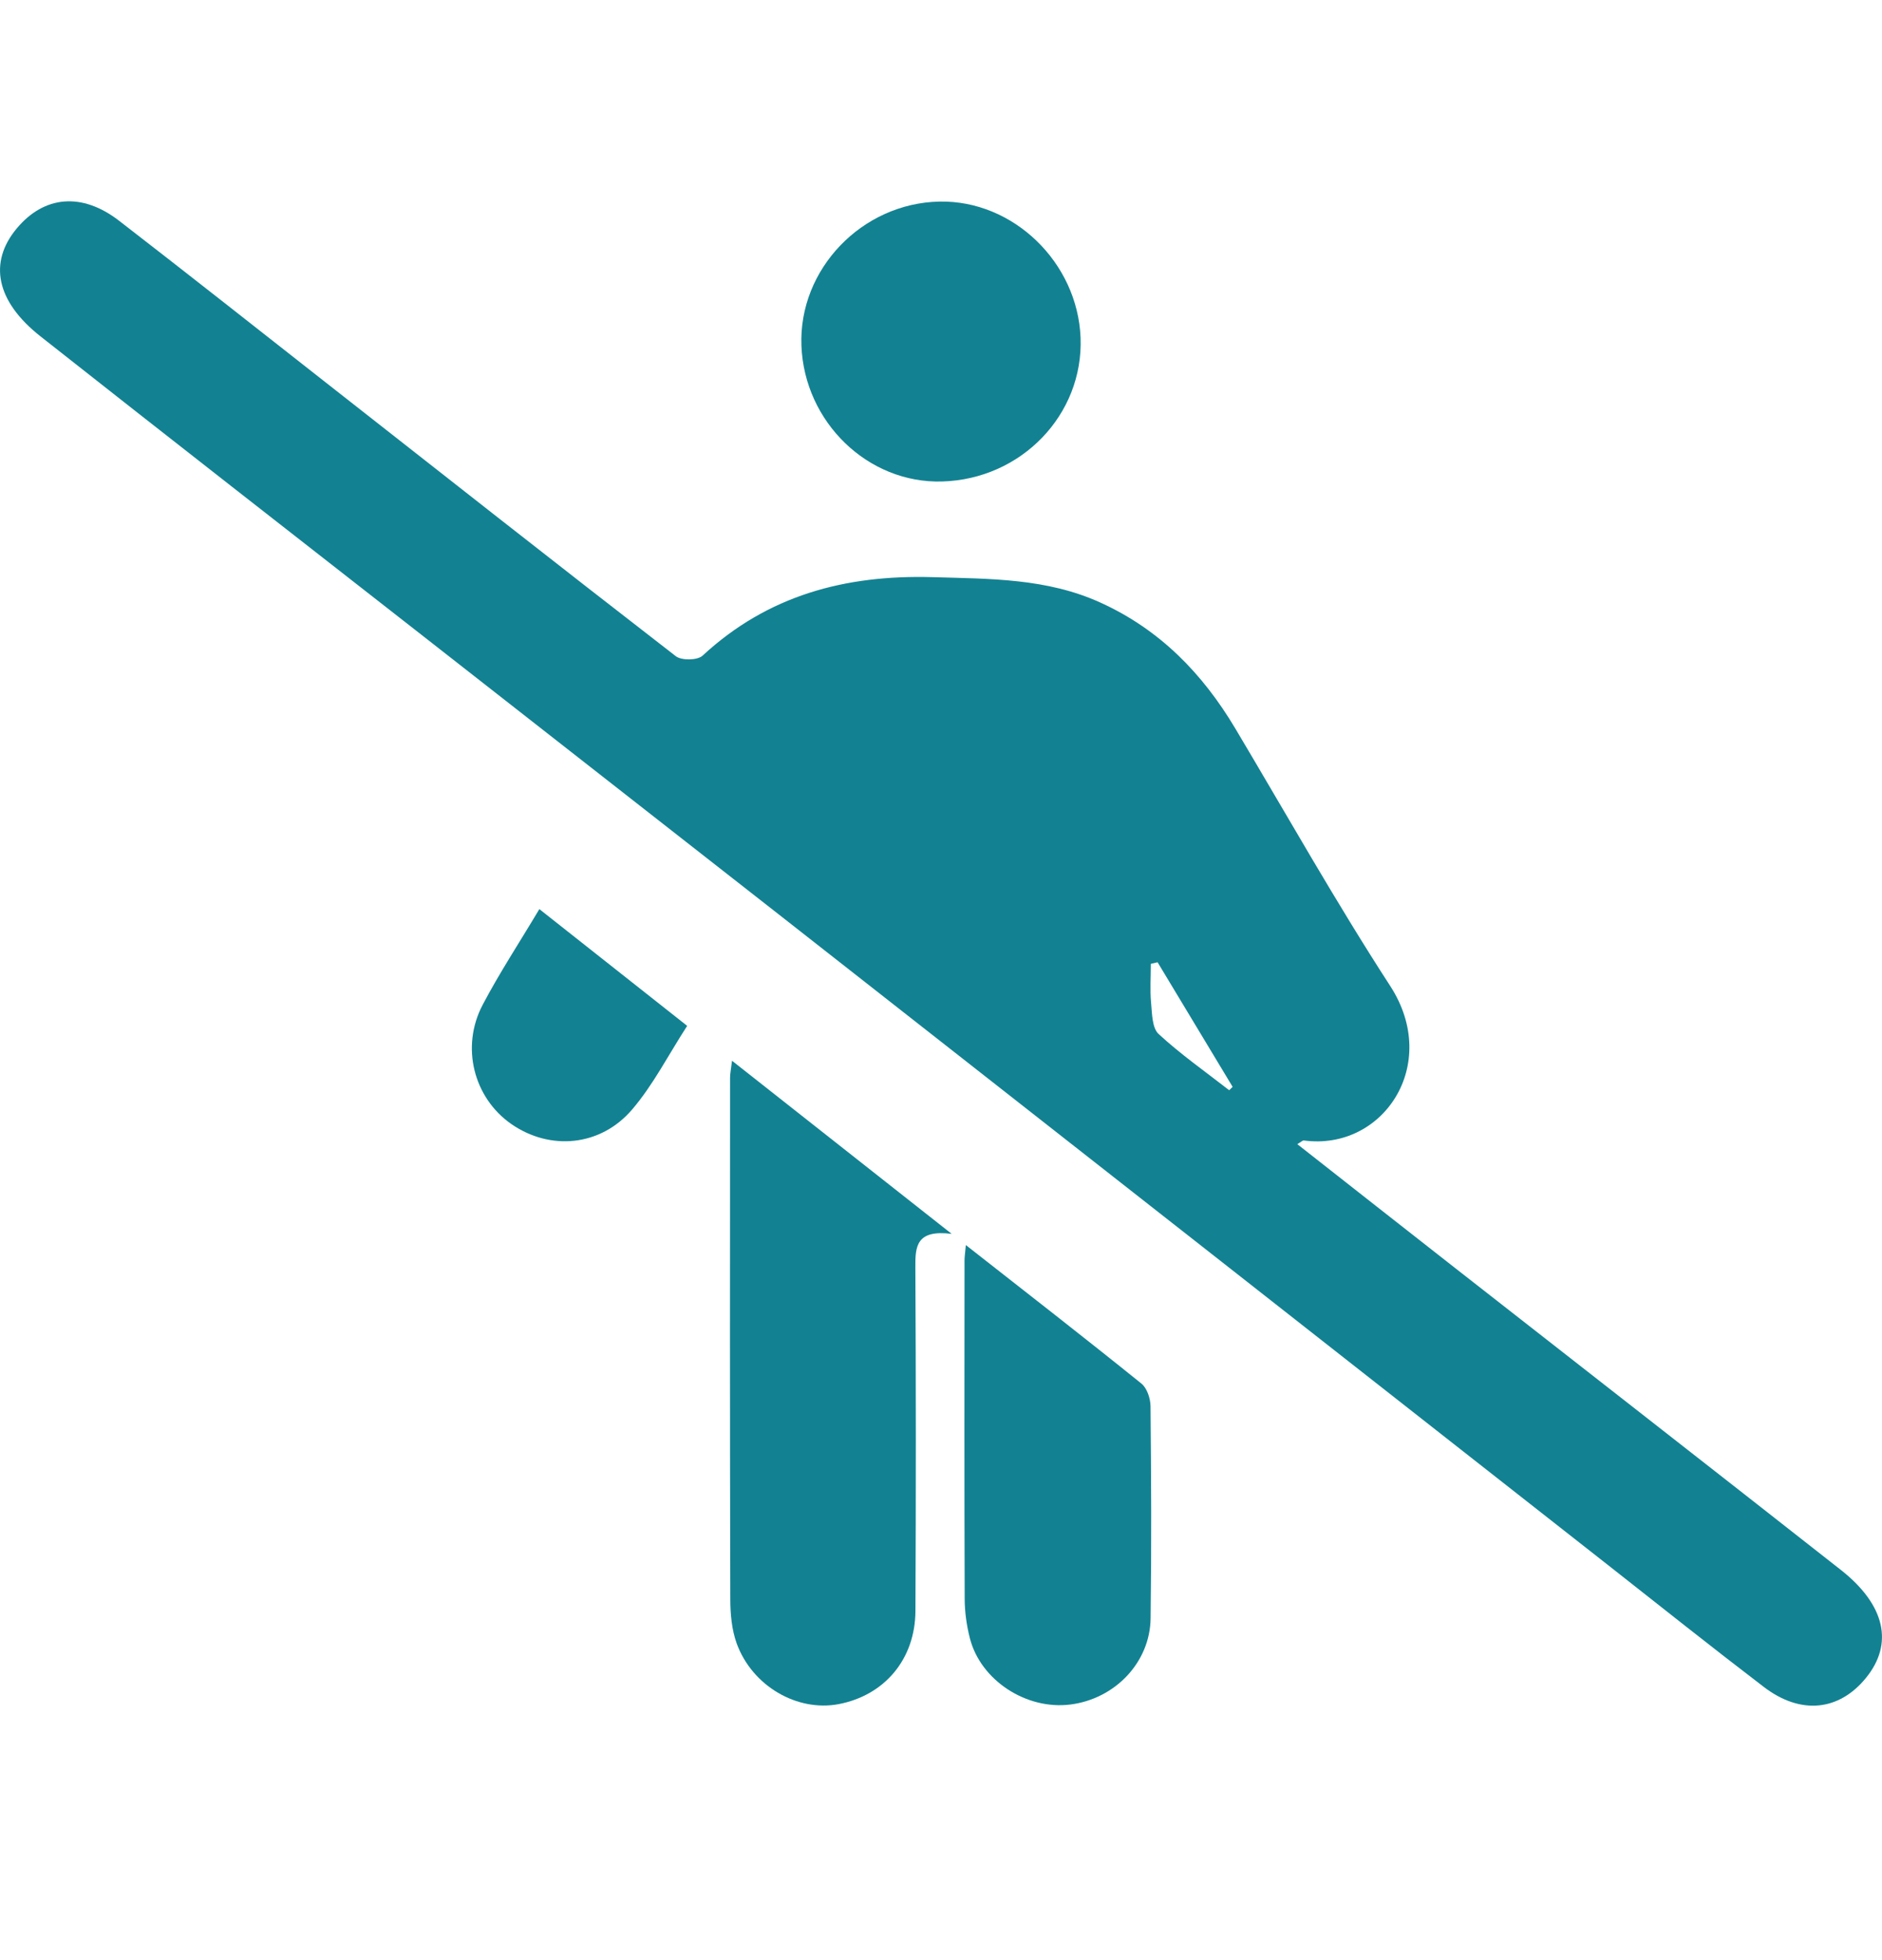
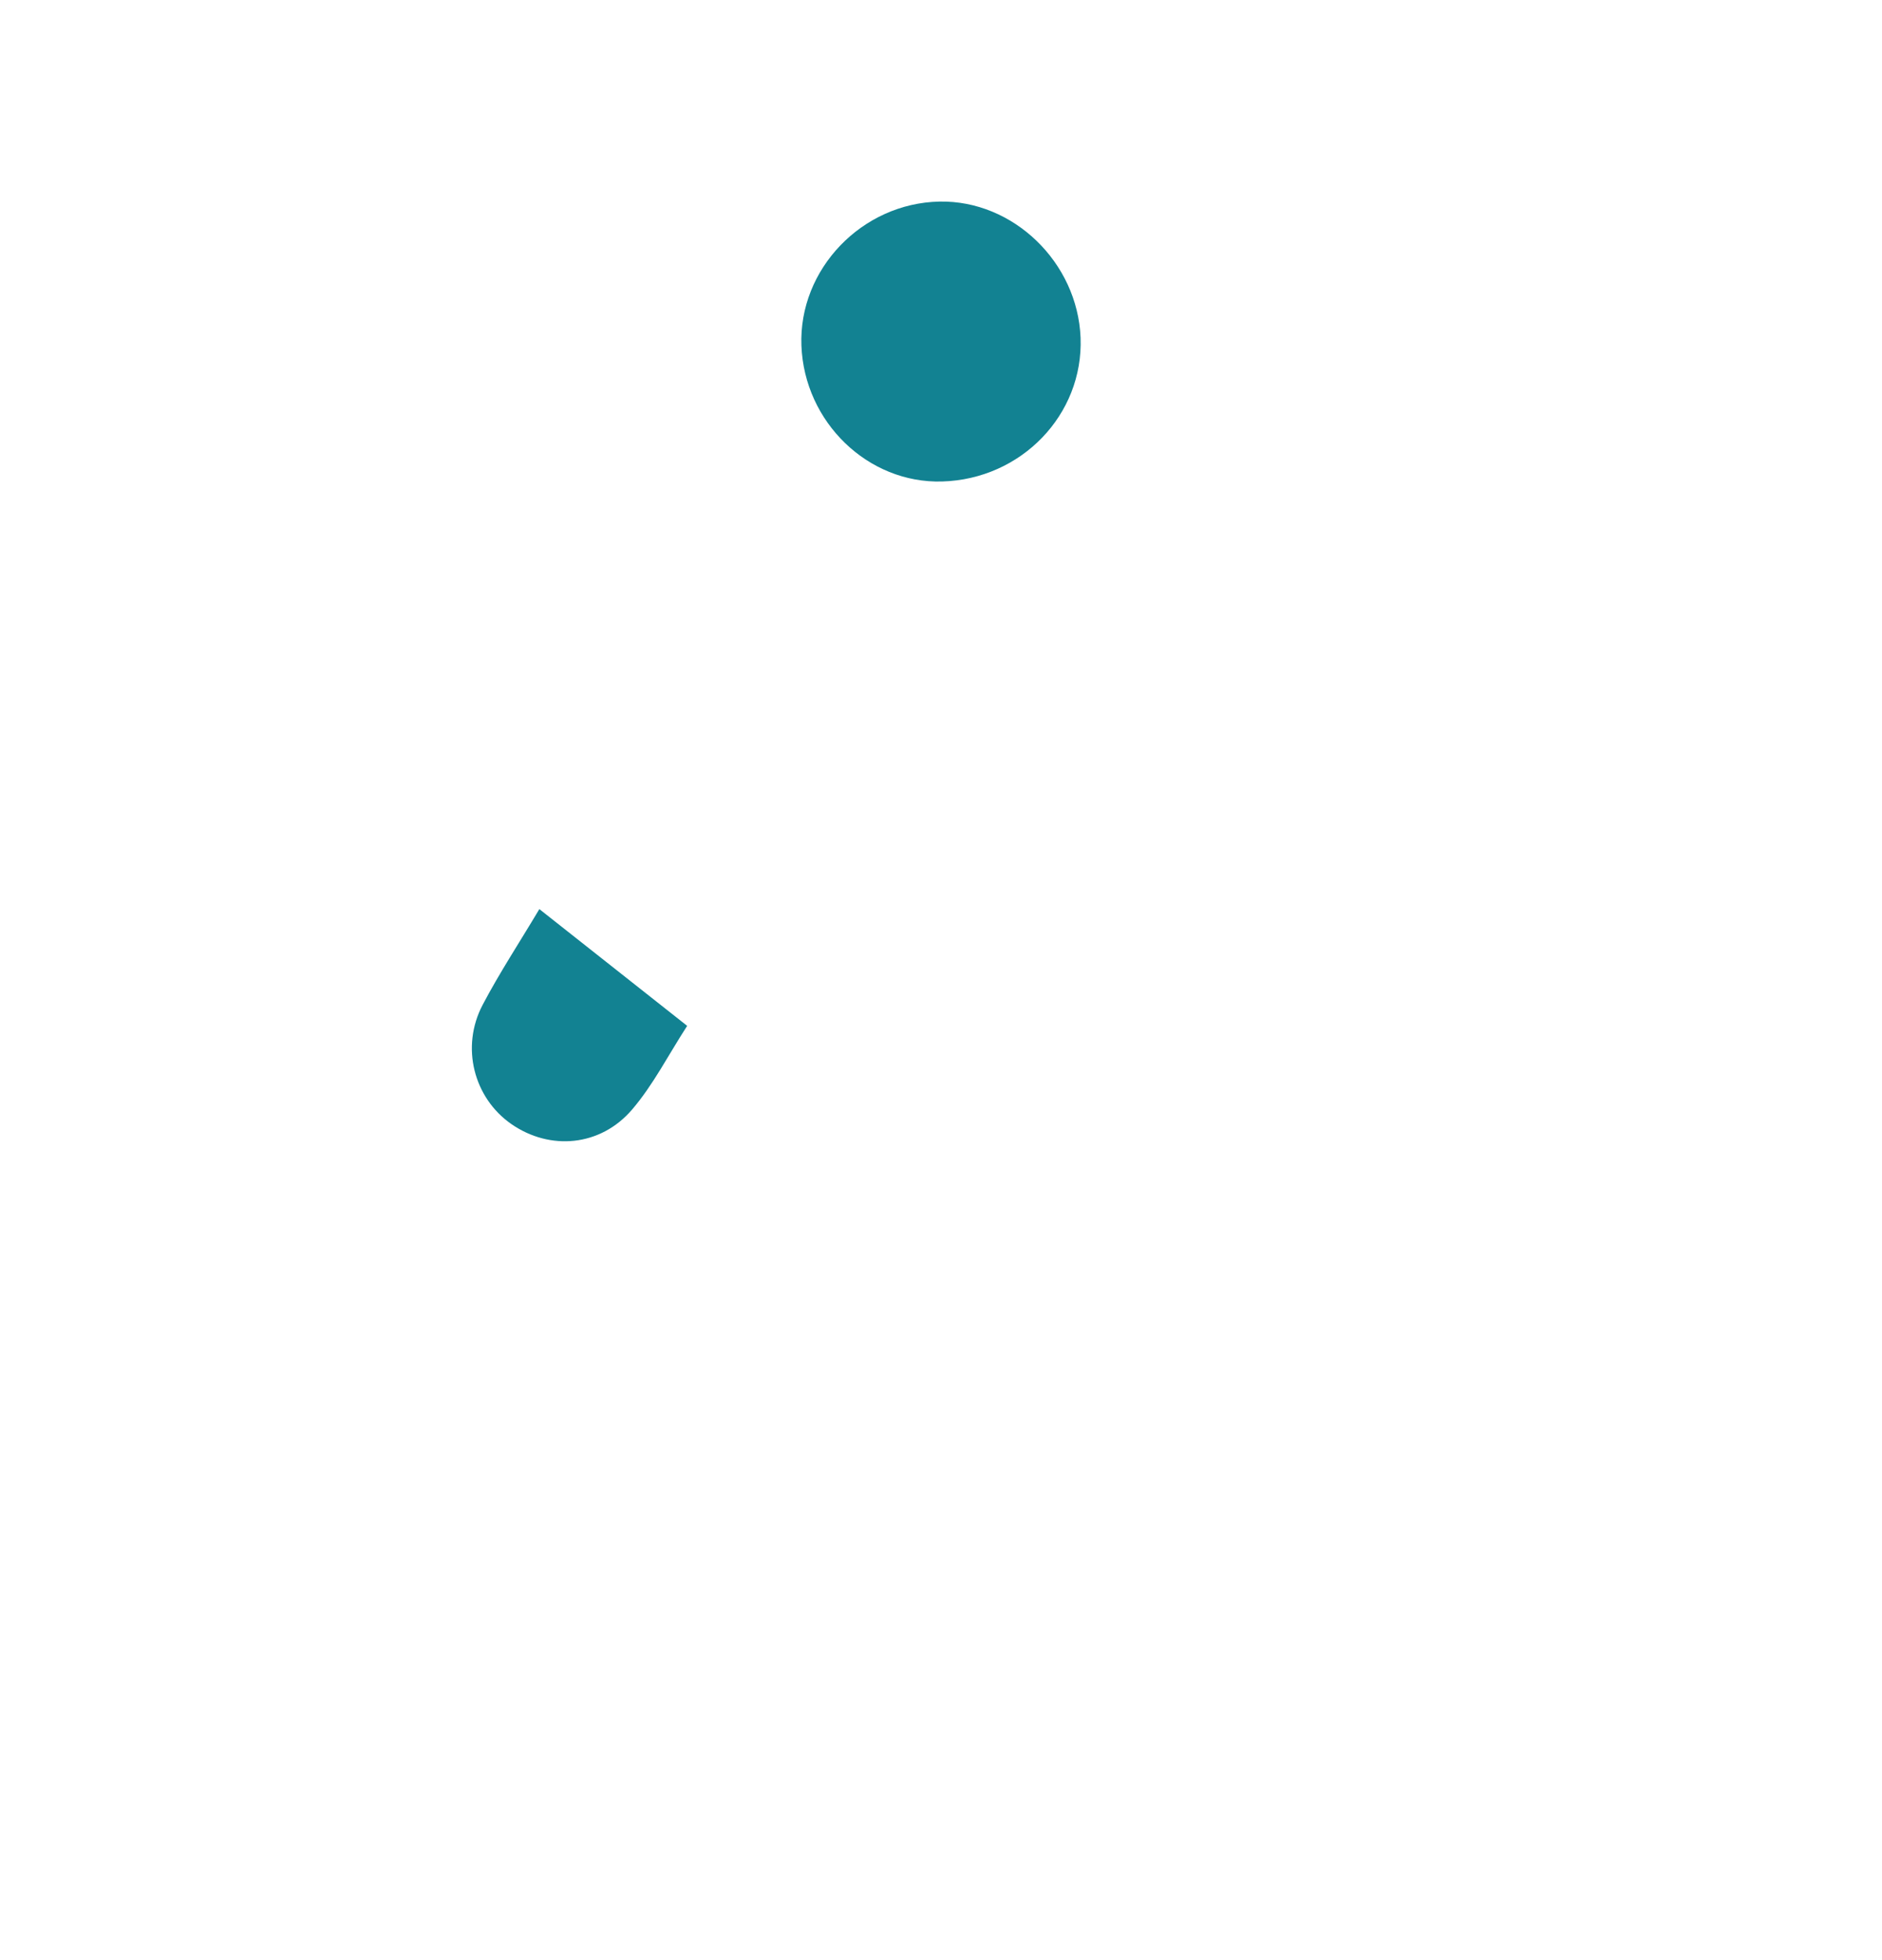
<svg xmlns="http://www.w3.org/2000/svg" width="24" height="25" viewBox="0 0 24 25" fill="none">
-   <path d="M16.544 14.593C17.222 15.125 17.887 15.65 18.555 16.172C20.195 17.456 21.838 18.736 23.475 20.023C24.044 20.471 24.149 20.966 23.796 21.4C23.452 21.823 22.963 21.875 22.493 21.516C21.824 21.005 21.165 20.48 20.503 19.959C18.856 18.667 17.209 17.373 15.562 16.08C13.7 14.62 11.839 13.158 9.976 11.698C8.453 10.505 6.929 9.313 5.406 8.121C3.775 6.846 2.142 5.573 0.516 4.29C-0.052 3.842 -0.148 3.346 0.214 2.913C0.564 2.494 1.045 2.45 1.518 2.815C2.392 3.49 3.258 4.175 4.127 4.857C5.622 6.03 7.115 7.206 8.619 8.37C8.692 8.426 8.895 8.423 8.96 8.362C9.791 7.593 10.779 7.33 11.888 7.361C12.621 7.383 13.347 7.373 14.034 7.686C14.791 8.03 15.336 8.591 15.754 9.293C16.408 10.391 17.035 11.506 17.729 12.576C18.378 13.578 17.637 14.682 16.627 14.546C16.611 14.544 16.592 14.565 16.545 14.592L16.544 14.593ZM14.762 12.273C14.733 12.28 14.705 12.287 14.676 12.293C14.676 12.459 14.664 12.625 14.679 12.789C14.692 12.927 14.691 13.11 14.775 13.188C15.056 13.447 15.372 13.669 15.675 13.905C15.69 13.891 15.705 13.876 15.719 13.862C15.4 13.332 15.081 12.803 14.762 12.273Z" fill="#128292" />
-   <path d="M9.335 13.529C10.274 14.269 11.163 14.971 12.136 15.737C11.686 15.681 11.671 15.895 11.673 16.161C11.681 17.623 11.681 19.085 11.674 20.547C11.671 21.162 11.28 21.623 10.695 21.735C10.168 21.835 9.594 21.507 9.395 20.962C9.331 20.786 9.313 20.583 9.313 20.393C9.307 18.177 9.309 15.962 9.31 13.746C9.31 13.692 9.322 13.639 9.335 13.529Z" fill="#128292" />
-   <path d="M12.317 15.88C13.096 16.491 13.831 17.062 14.555 17.646C14.627 17.703 14.671 17.837 14.672 17.936C14.681 18.837 14.685 19.738 14.673 20.64C14.666 21.203 14.219 21.668 13.65 21.74C13.088 21.811 12.505 21.432 12.368 20.894C12.326 20.729 12.302 20.556 12.302 20.387C12.297 18.95 12.299 17.513 12.3 16.076C12.3 16.032 12.307 15.988 12.317 15.88Z" fill="#128292" />
  <path d="M12.015 6.141C11.069 6.169 10.257 5.384 10.22 4.408C10.183 3.434 10.991 2.591 11.98 2.571C12.92 2.552 13.742 3.345 13.78 4.308C13.817 5.289 13.025 6.112 12.015 6.141Z" fill="#128292" />
  <path d="M8.763 13.084C8.52 13.46 8.329 13.838 8.061 14.151C7.656 14.625 7.012 14.678 6.52 14.336C6.041 14.002 5.872 13.354 6.155 12.816C6.37 12.407 6.625 12.02 6.878 11.595C7.509 12.094 8.119 12.576 8.763 13.084Z" fill="#128292" />
</svg>